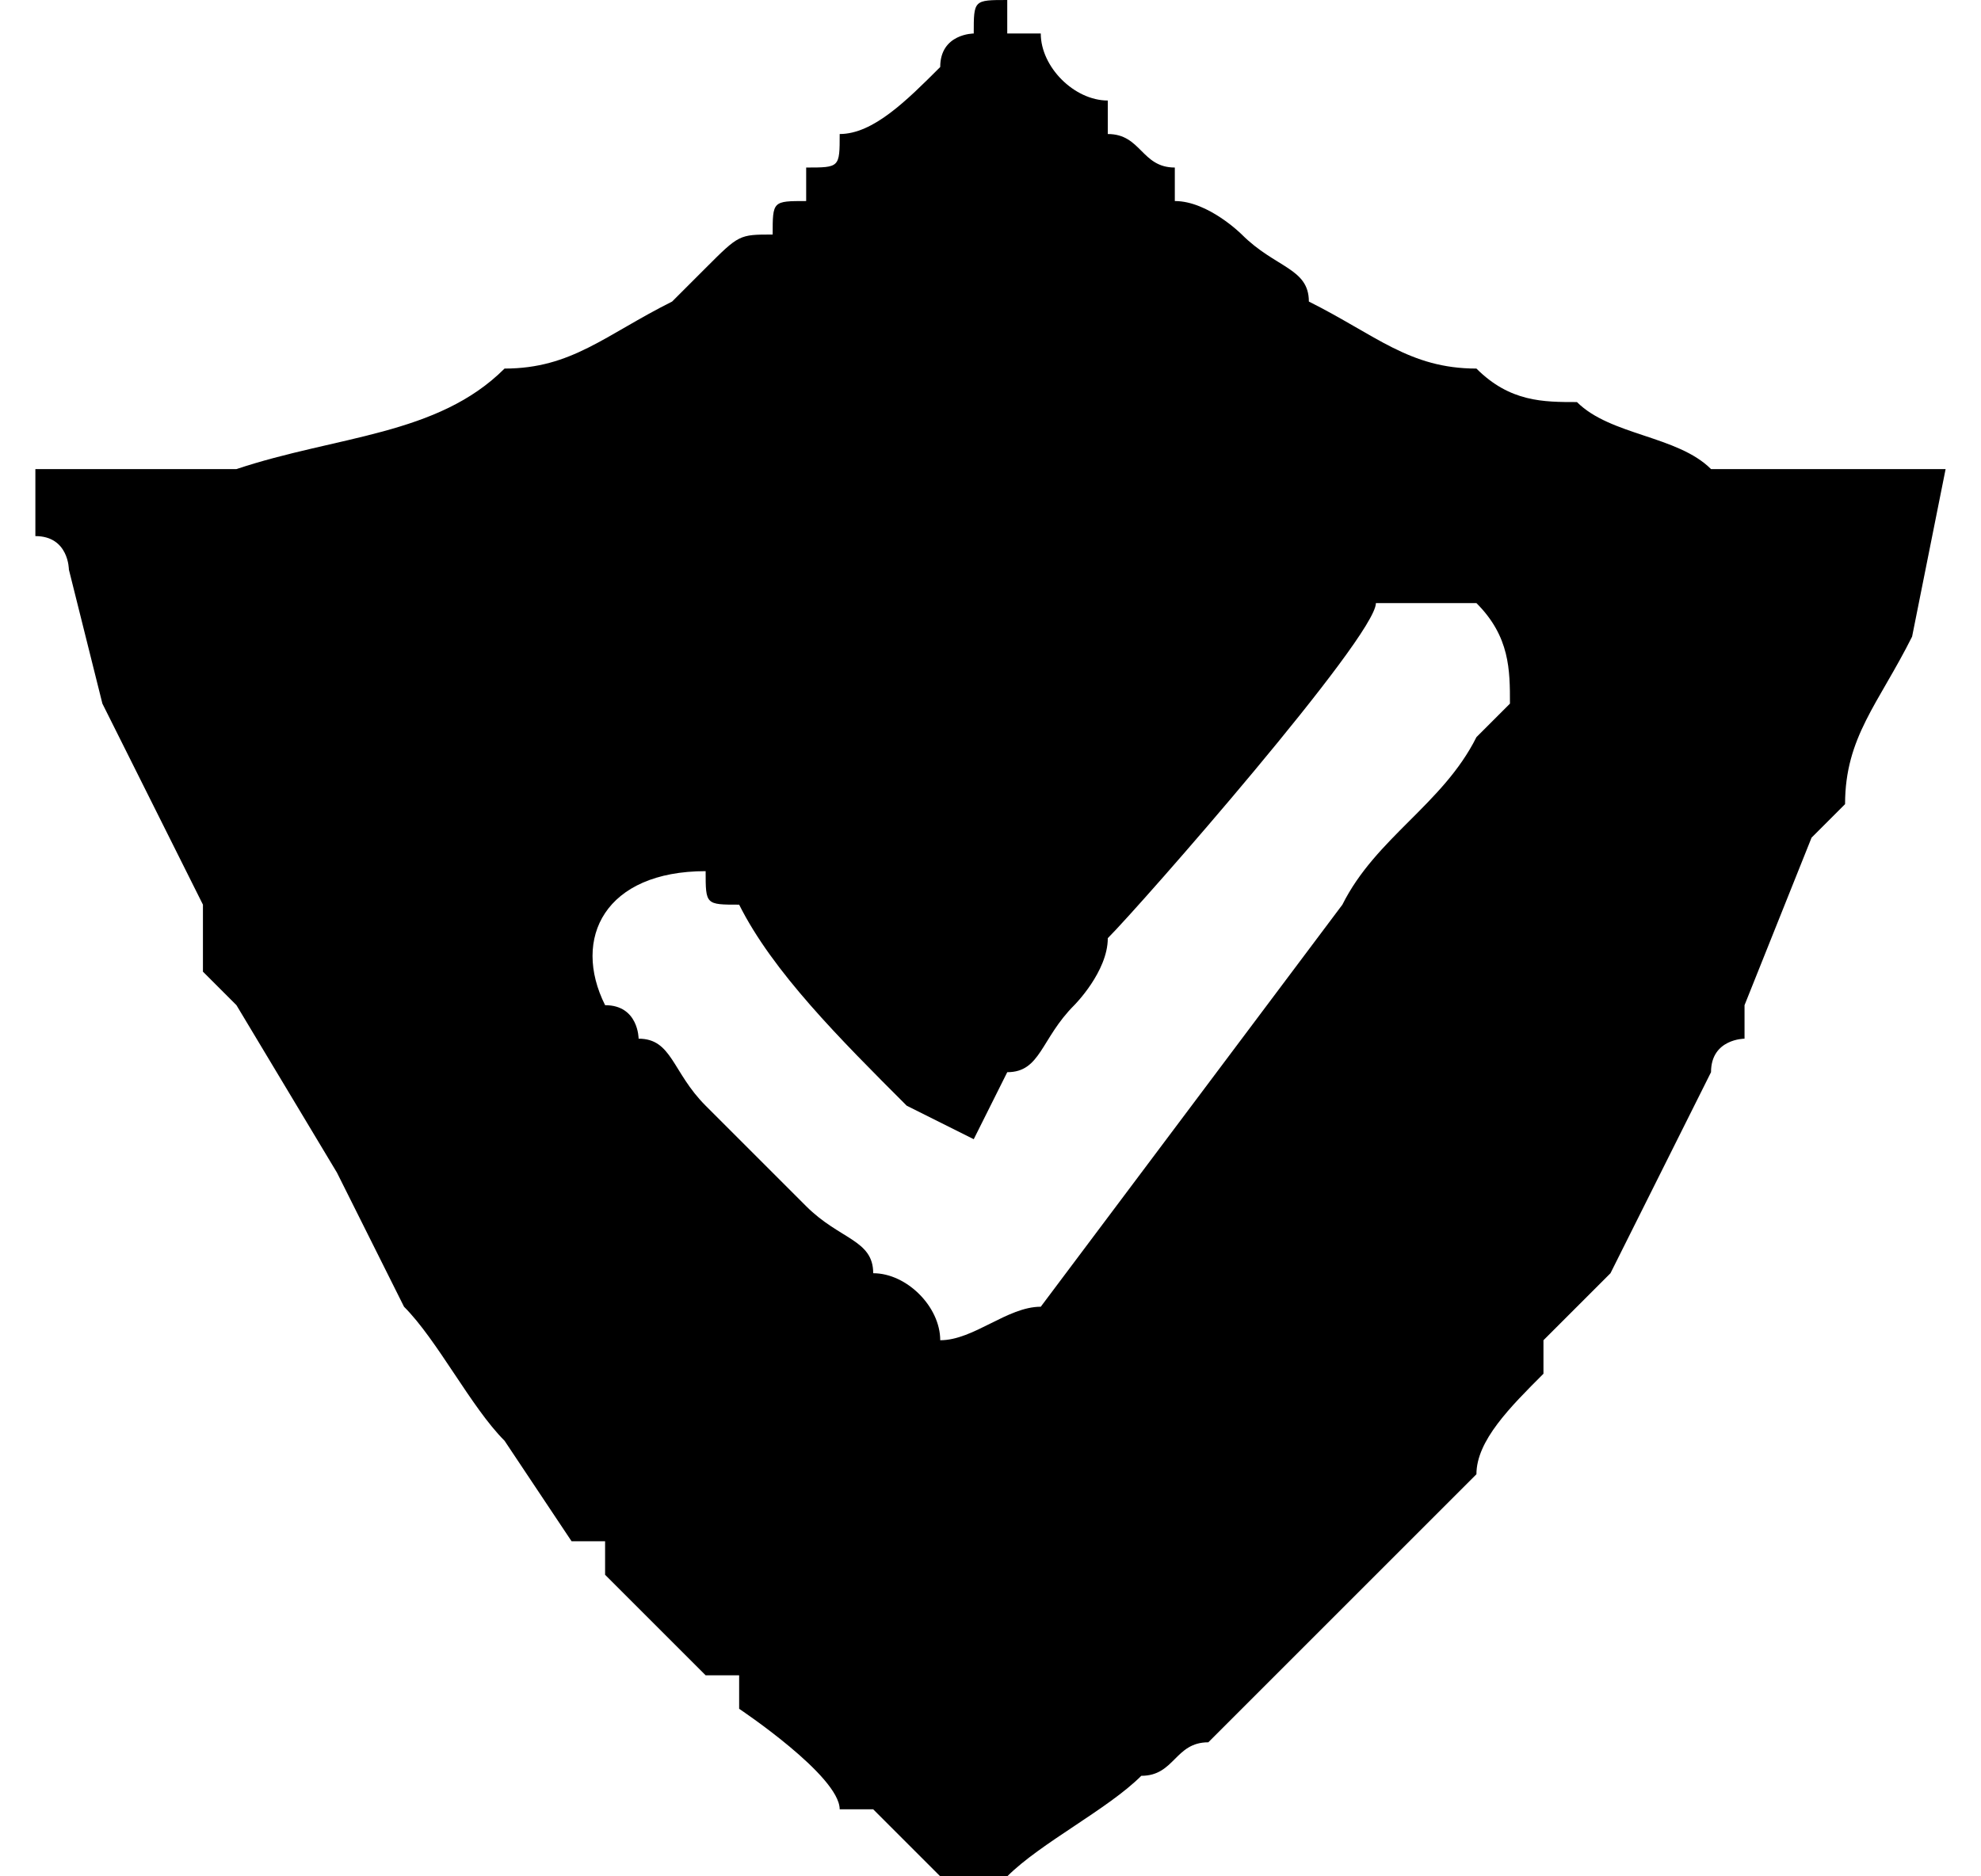
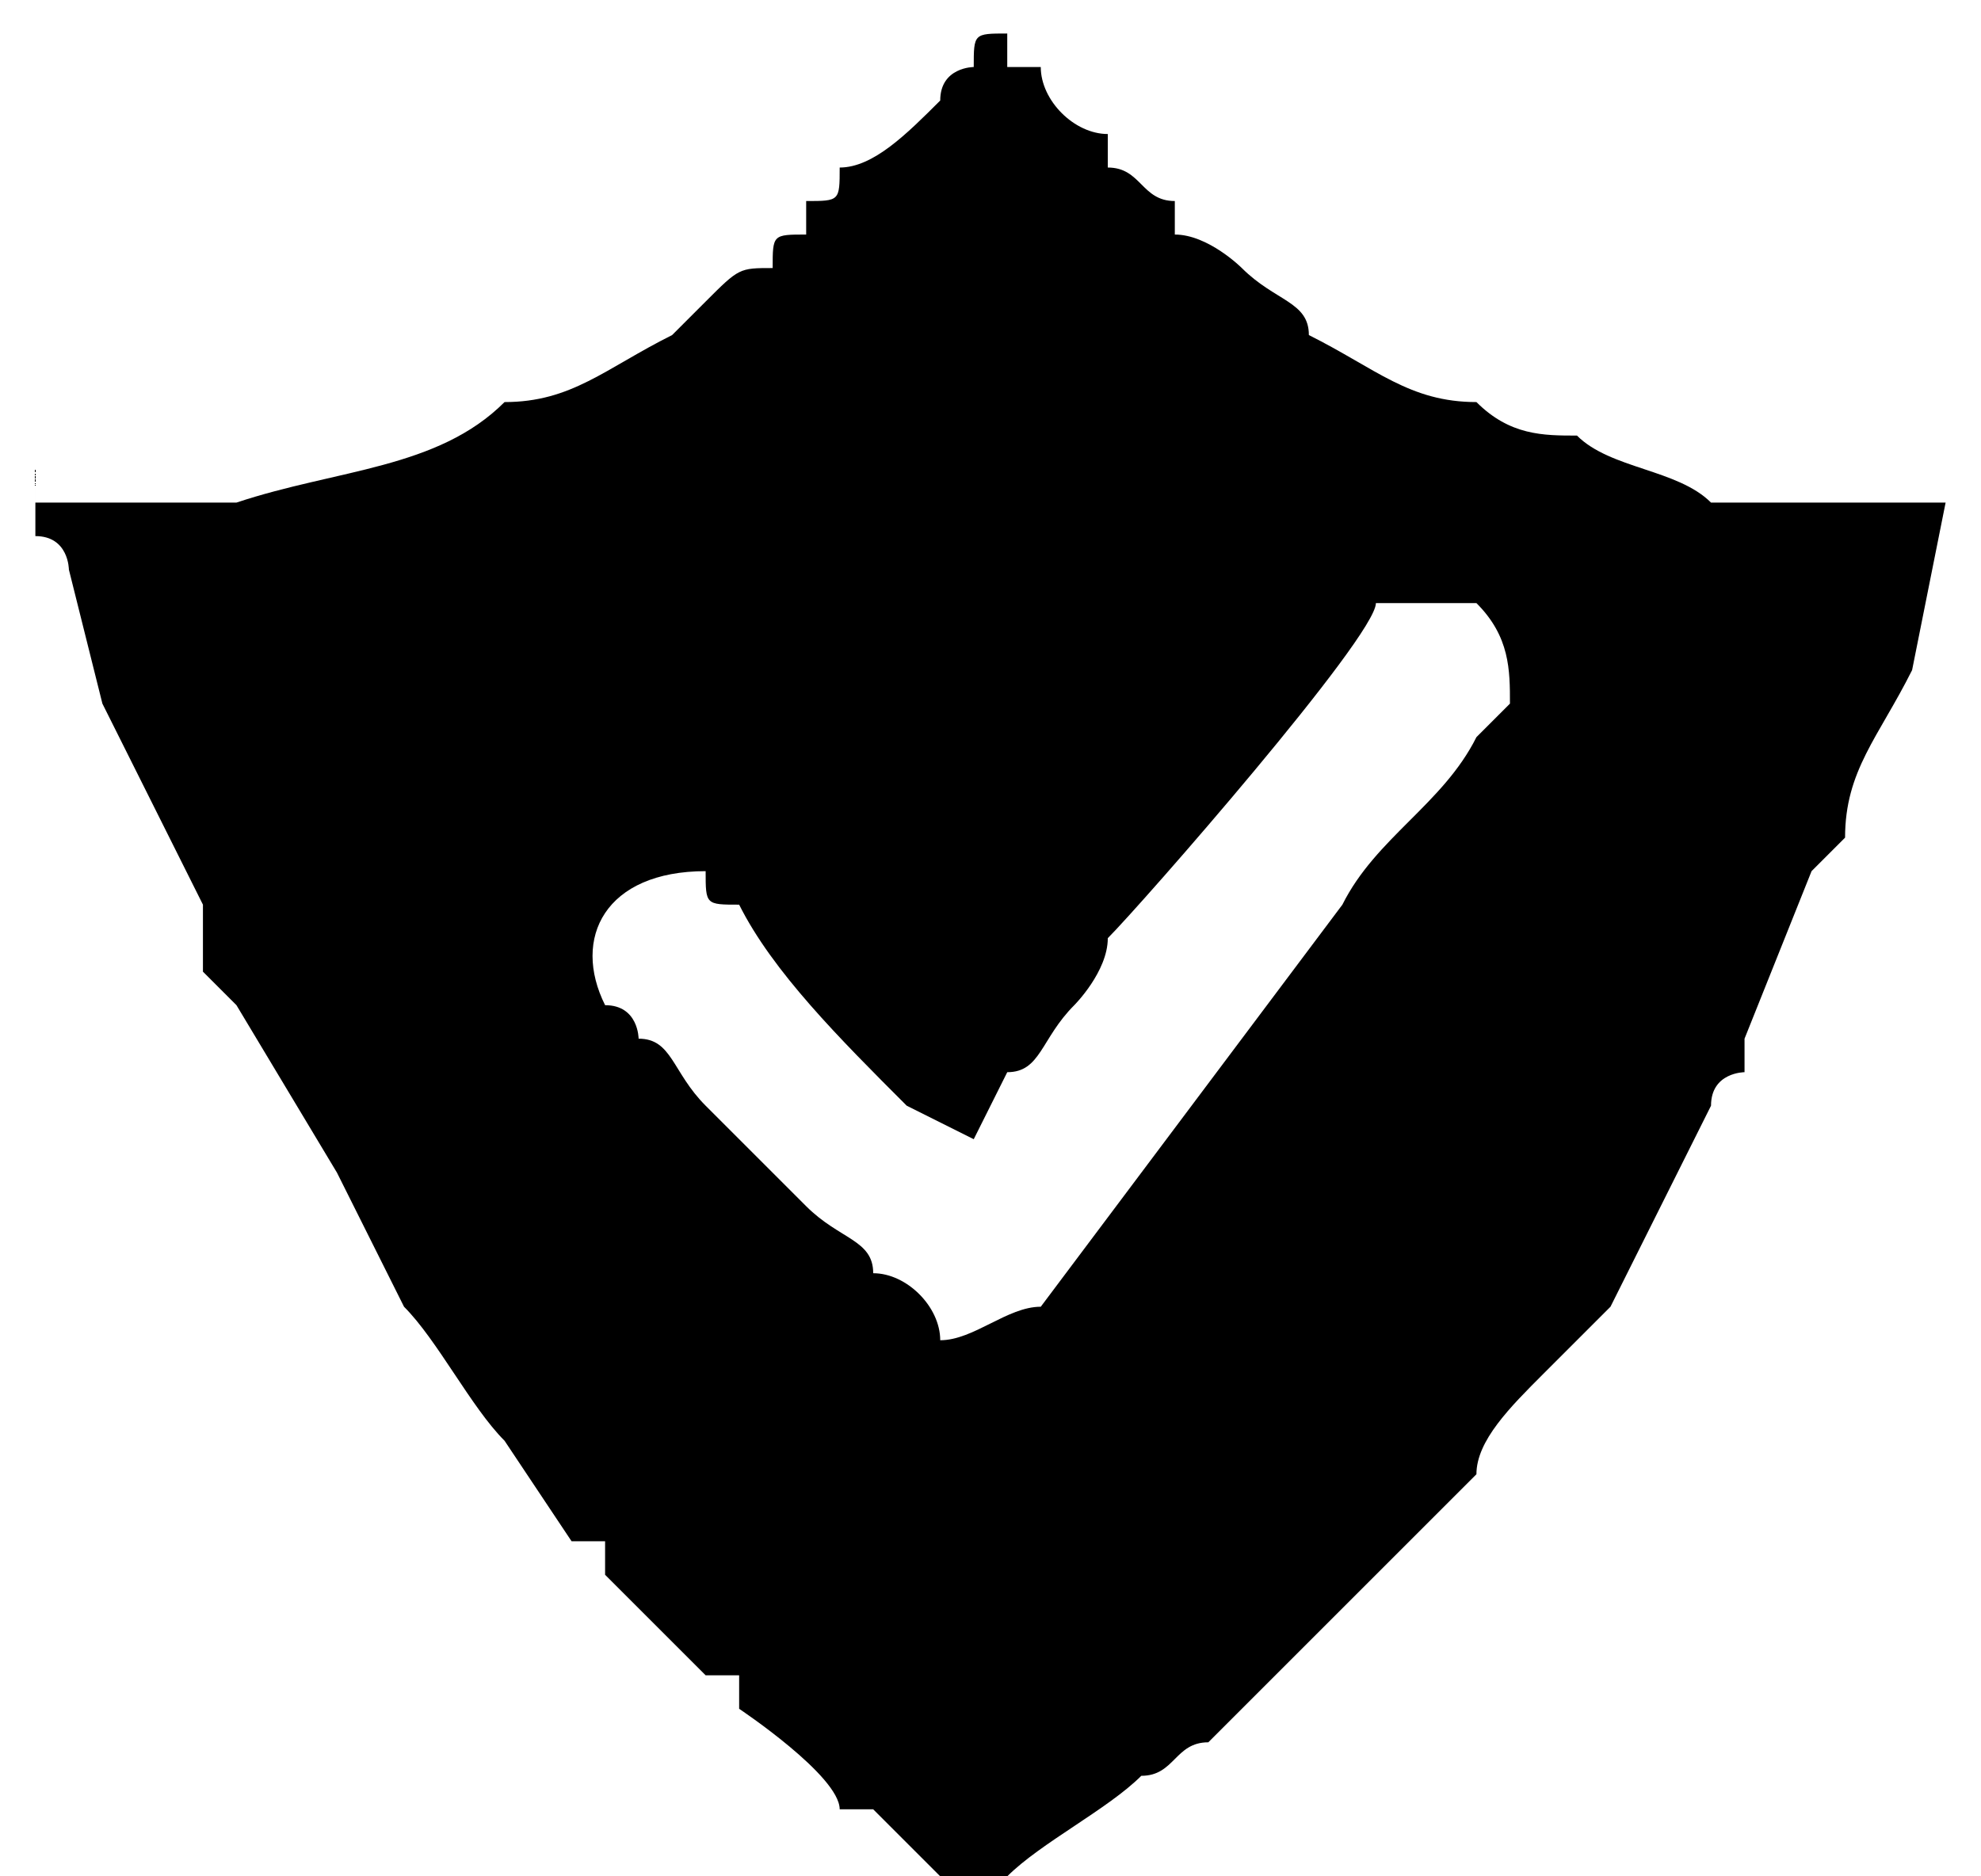
<svg xmlns="http://www.w3.org/2000/svg" xml:space="preserve" width="19px" height="18px" version="1.1" shape-rendering="geometricPrecision" text-rendering="geometricPrecision" image-rendering="optimizeQuality" fill-rule="evenodd" clip-rule="evenodd" viewBox="0 0 570 560">
  <g id="Layer_x0020_1">
-     <path fill="black" d="M280 340c0,0 10,-20 10,-20 10,0 10,-10 20,-20 0,0 10,-10 10,-20 10,-10 80,-90 80,-100 10,0 20,0 30,0 10,10 10,20 10,30 0,0 -10,10 -10,10 -10,20 -30,30 -40,50l-90 120c-10,0 -20,10 -30,10 0,-10 -10,-20 -20,-20 0,-10 -10,-10 -20,-20 -10,-10 -20,-20 -30,-30 -10,-10 -10,-20 -20,-20 0,0 0,-10 -10,-10 -10,-20 0,-40 30,-40 0,10 0,10 10,10 10,20 30,40 50,60l20 10zm-280 -200c0,0 0,10 0,20 10,0 10,10 10,10l10 40c10,20 20,40 30,60l0 10c0,0 0,0 0,10 0,0 10,10 10,10l30 50 20 40c10,10 20,30 30,40 0,0 0,0 0,0 0,0 0,0 0,0l20 30c0,0 10,0 10,0 0,0 0,0 0,10 0,0 0,0 0,0 0,0 0,0 0,0 10,10 20,20 30,30l10 0c0,10 0,10 0,10 0,0 30,20 30,30 10,0 10,0 10,0 10,10 10,10 20,20 20,0 10,0 20,0 10,-10 30,-20 40,-30 10,0 10,-10 20,-10l20 -20c10,-10 20,-20 30,-30 0,0 0,0 0,0 0,0 0,0 0,0l10 -10c0,0 0,0 0,0l20 -20c0,-10 10,-20 20,-30l0 -10c10,-10 10,-10 20,-20l20 -40c0,0 0,0 0,0l10 -20c0,-10 10,-10 10,-10 0,0 0,-10 0,-10l20 -50c10,-10 10,-10 10,-10 0,-20 10,-30 20,-50 0,0 10,-50 10,-50 0,0 0,0 0,0 -10,0 -10,0 -10,0 -10,0 -10,0 -10,0 -10,0 -20,0 -30,0 -10,0 -10,0 -20,0 -10,-10 -30,-10 -40,-20 -10,0 -20,0 -30,-10 -20,0 -30,-10 -50,-20 0,-10 -10,-10 -20,-20 0,0 -10,-10 -20,-10l0 -10c0,0 0,0 0,0 -10,0 -10,-10 -20,-10 0,0 0,0 0,-10 -10,0 -20,-10 -20,-20 -10,0 -10,0 -10,0l0 -10c0,0 0,0 0,0 -10,0 -10,0 -10,10 0,0 -10,0 -10,10 0,0 0,0 0,0 -10,10 -20,20 -30,20 0,10 0,10 -10,10 0,10 0,10 0,10 -10,0 -10,0 -10,10 -10,0 -10,0 -20,10l-10 10c-20,10 -30,20 -50,20 -20,20 -50,20 -80,30 -10,0 -10,0 -20,0 -10,0 -10,0 -20,0 0,0 0,0 -10,0 0,0 -10,0 -10,0z" />
+     <path fill="black" d="M280 340c0,0 10,-20 10,-20 10,0 10,-10 20,-20 0,0 10,-10 10,-20 10,-10 80,-90 80,-100 10,0 20,0 30,0 10,10 10,20 10,30 0,0 -10,10 -10,10 -10,20 -30,30 -40,50l-90 120c-10,0 -20,10 -30,10 0,-10 -10,-20 -20,-20 0,-10 -10,-10 -20,-20 -10,-10 -20,-20 -30,-30 -10,-10 -10,-20 -20,-20 0,0 0,-10 -10,-10 -10,-20 0,-40 30,-40 0,10 0,10 10,10 10,20 30,40 50,60l20 10zm-280 -200c0,0 0,10 0,20 10,0 10,10 10,10l10 40c10,20 20,40 30,60l0 10c0,0 0,0 0,10 0,0 10,10 10,10l30 50 20 40c10,10 20,30 30,40 0,0 0,0 0,0 0,0 0,0 0,0l20 30c0,0 10,0 10,0 0,0 0,0 0,10 0,0 0,0 0,0 0,0 0,0 0,0 10,10 20,20 30,30l10 0c0,10 0,10 0,10 0,0 30,20 30,30 10,0 10,0 10,0 10,10 10,10 20,20 20,0 10,0 20,0 10,-10 30,-20 40,-30 10,0 10,-10 20,-10l20 -20c10,-10 20,-20 30,-30 0,0 0,0 0,0 0,0 0,0 0,0l10 -10c0,0 0,0 0,0l20 -20c0,-10 10,-20 20,-30c10,-10 10,-10 20,-20l20 -40c0,0 0,0 0,0l10 -20c0,-10 10,-10 10,-10 0,0 0,-10 0,-10l20 -50c10,-10 10,-10 10,-10 0,-20 10,-30 20,-50 0,0 10,-50 10,-50 0,0 0,0 0,0 -10,0 -10,0 -10,0 -10,0 -10,0 -10,0 -10,0 -20,0 -30,0 -10,0 -10,0 -20,0 -10,-10 -30,-10 -40,-20 -10,0 -20,0 -30,-10 -20,0 -30,-10 -50,-20 0,-10 -10,-10 -20,-20 0,0 -10,-10 -20,-10l0 -10c0,0 0,0 0,0 -10,0 -10,-10 -20,-10 0,0 0,0 0,-10 -10,0 -20,-10 -20,-20 -10,0 -10,0 -10,0l0 -10c0,0 0,0 0,0 -10,0 -10,0 -10,10 0,0 -10,0 -10,10 0,0 0,0 0,0 -10,10 -20,20 -30,20 0,10 0,10 -10,10 0,10 0,10 0,10 -10,0 -10,0 -10,10 -10,0 -10,0 -20,10l-10 10c-20,10 -30,20 -50,20 -20,20 -50,20 -80,30 -10,0 -10,0 -20,0 -10,0 -10,0 -20,0 0,0 0,0 -10,0 0,0 -10,0 -10,0z" />
  </g>
</svg>